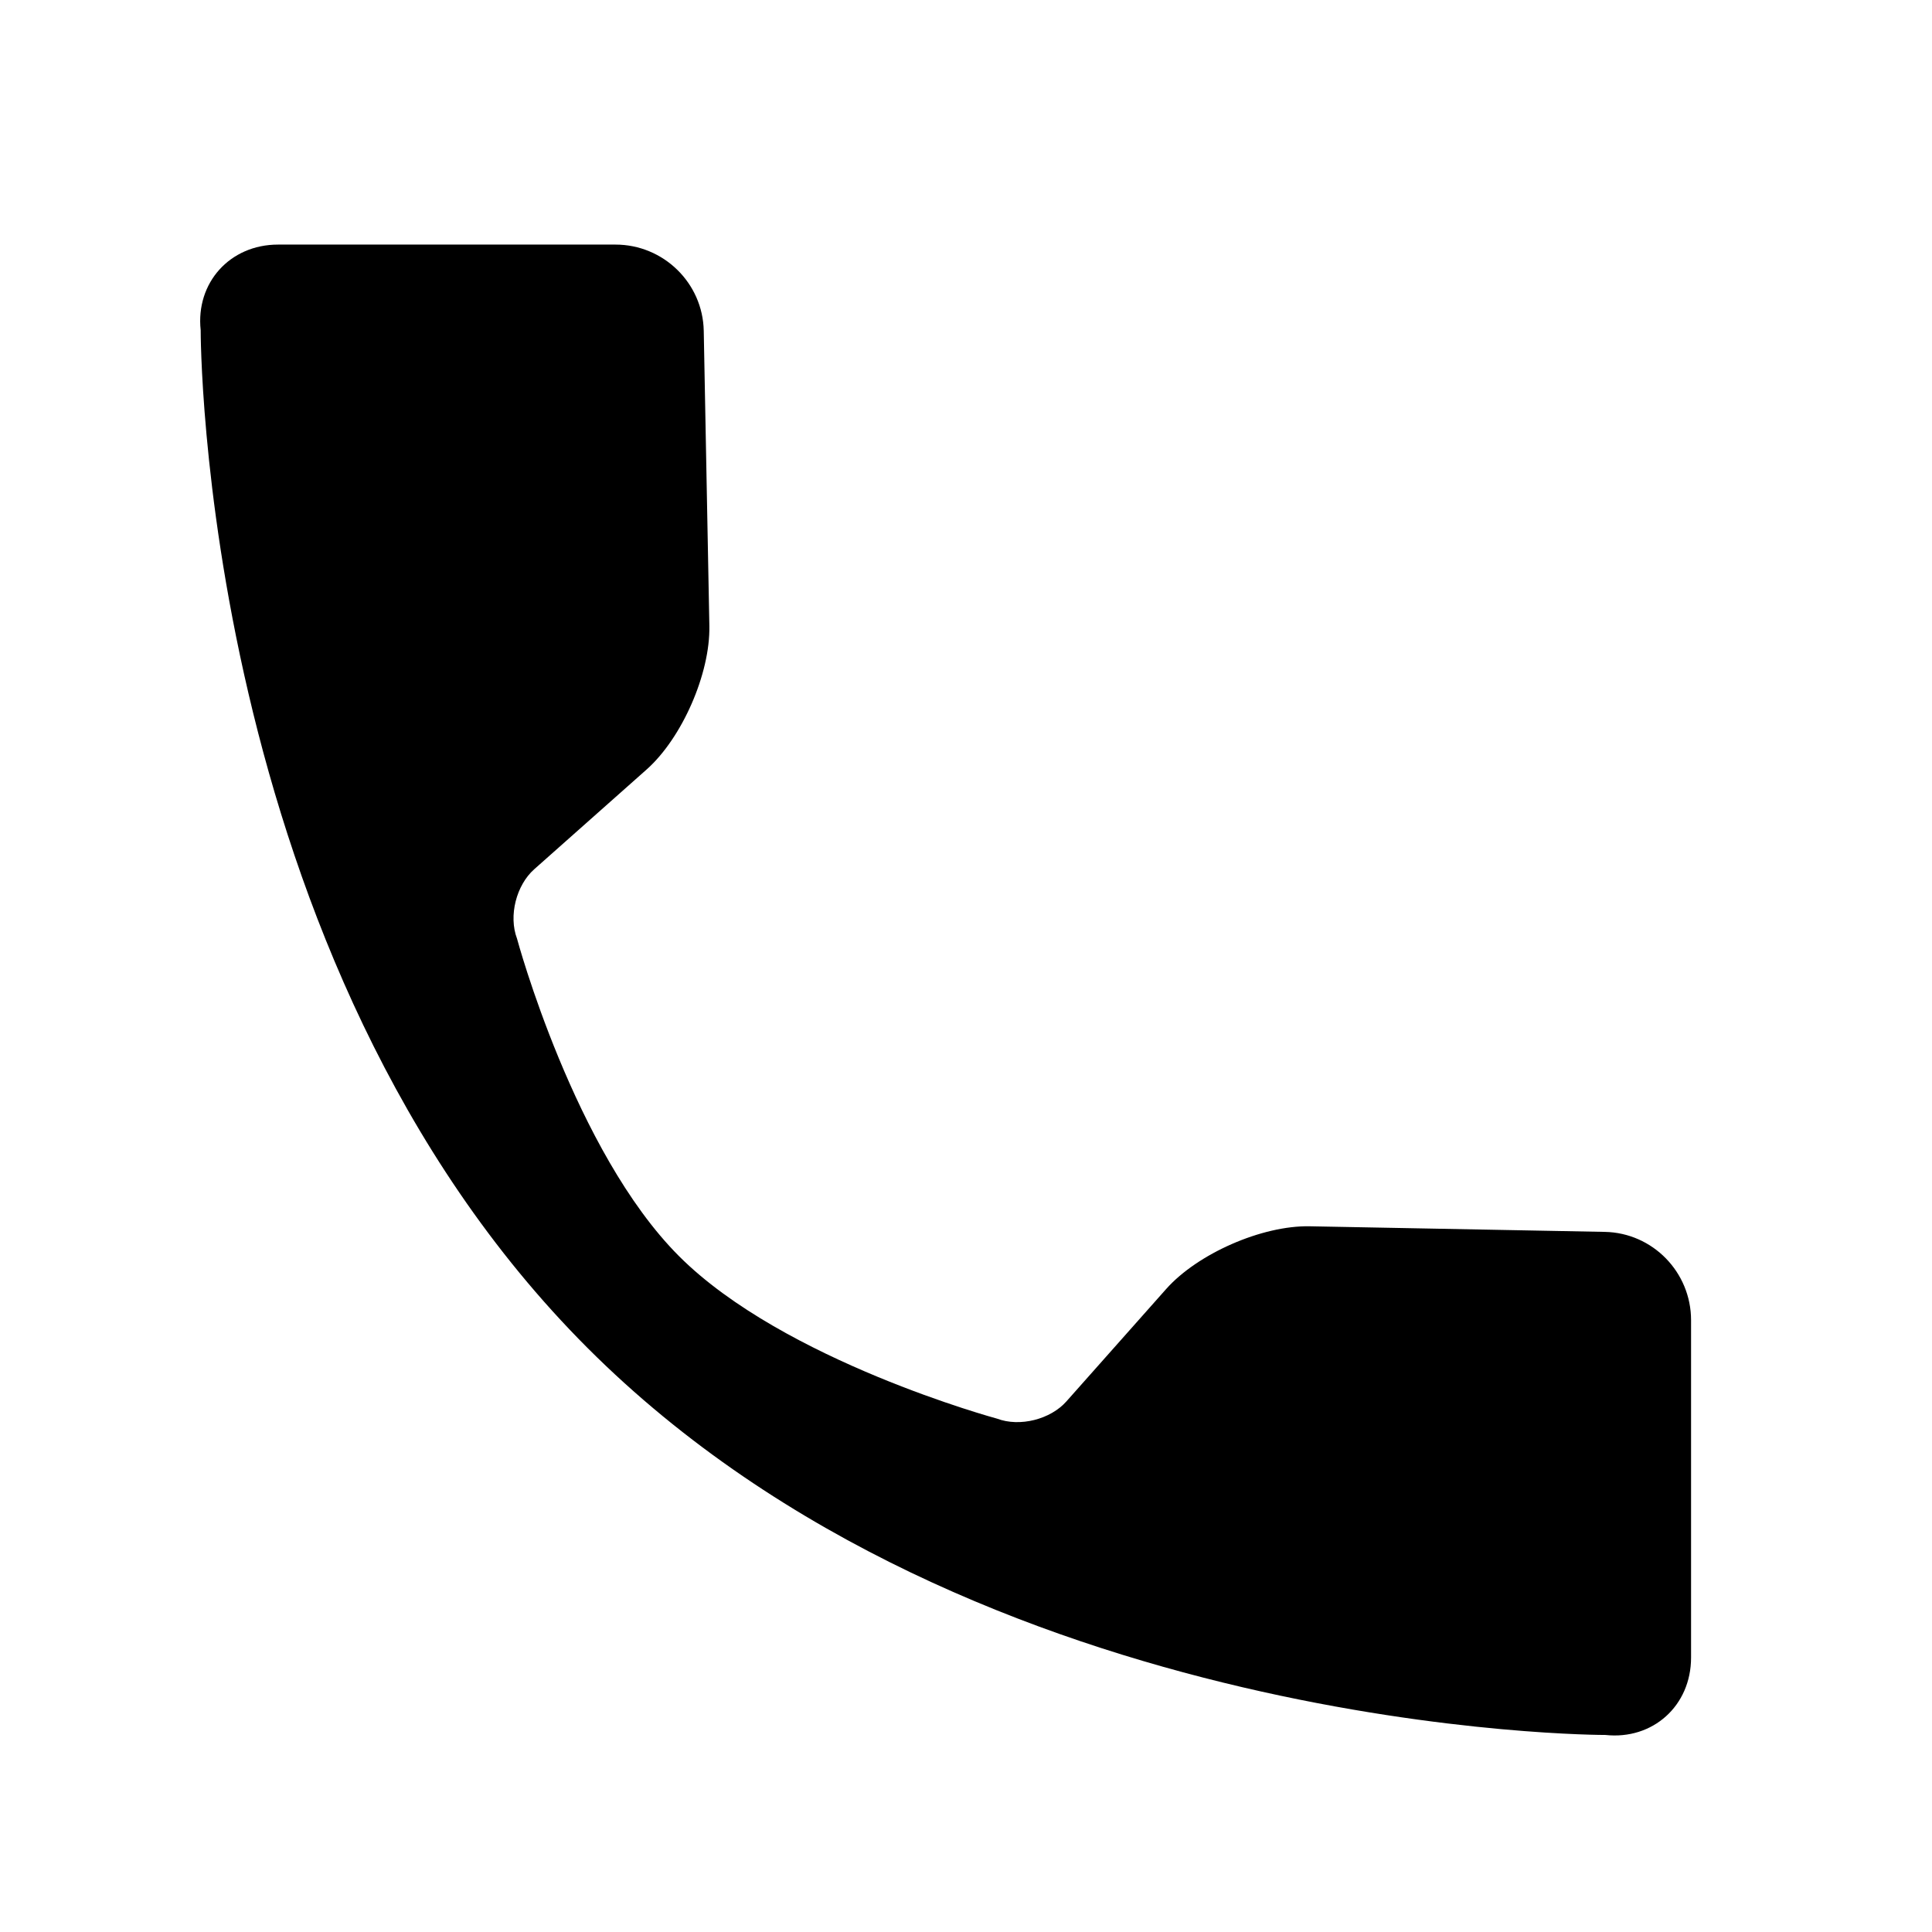
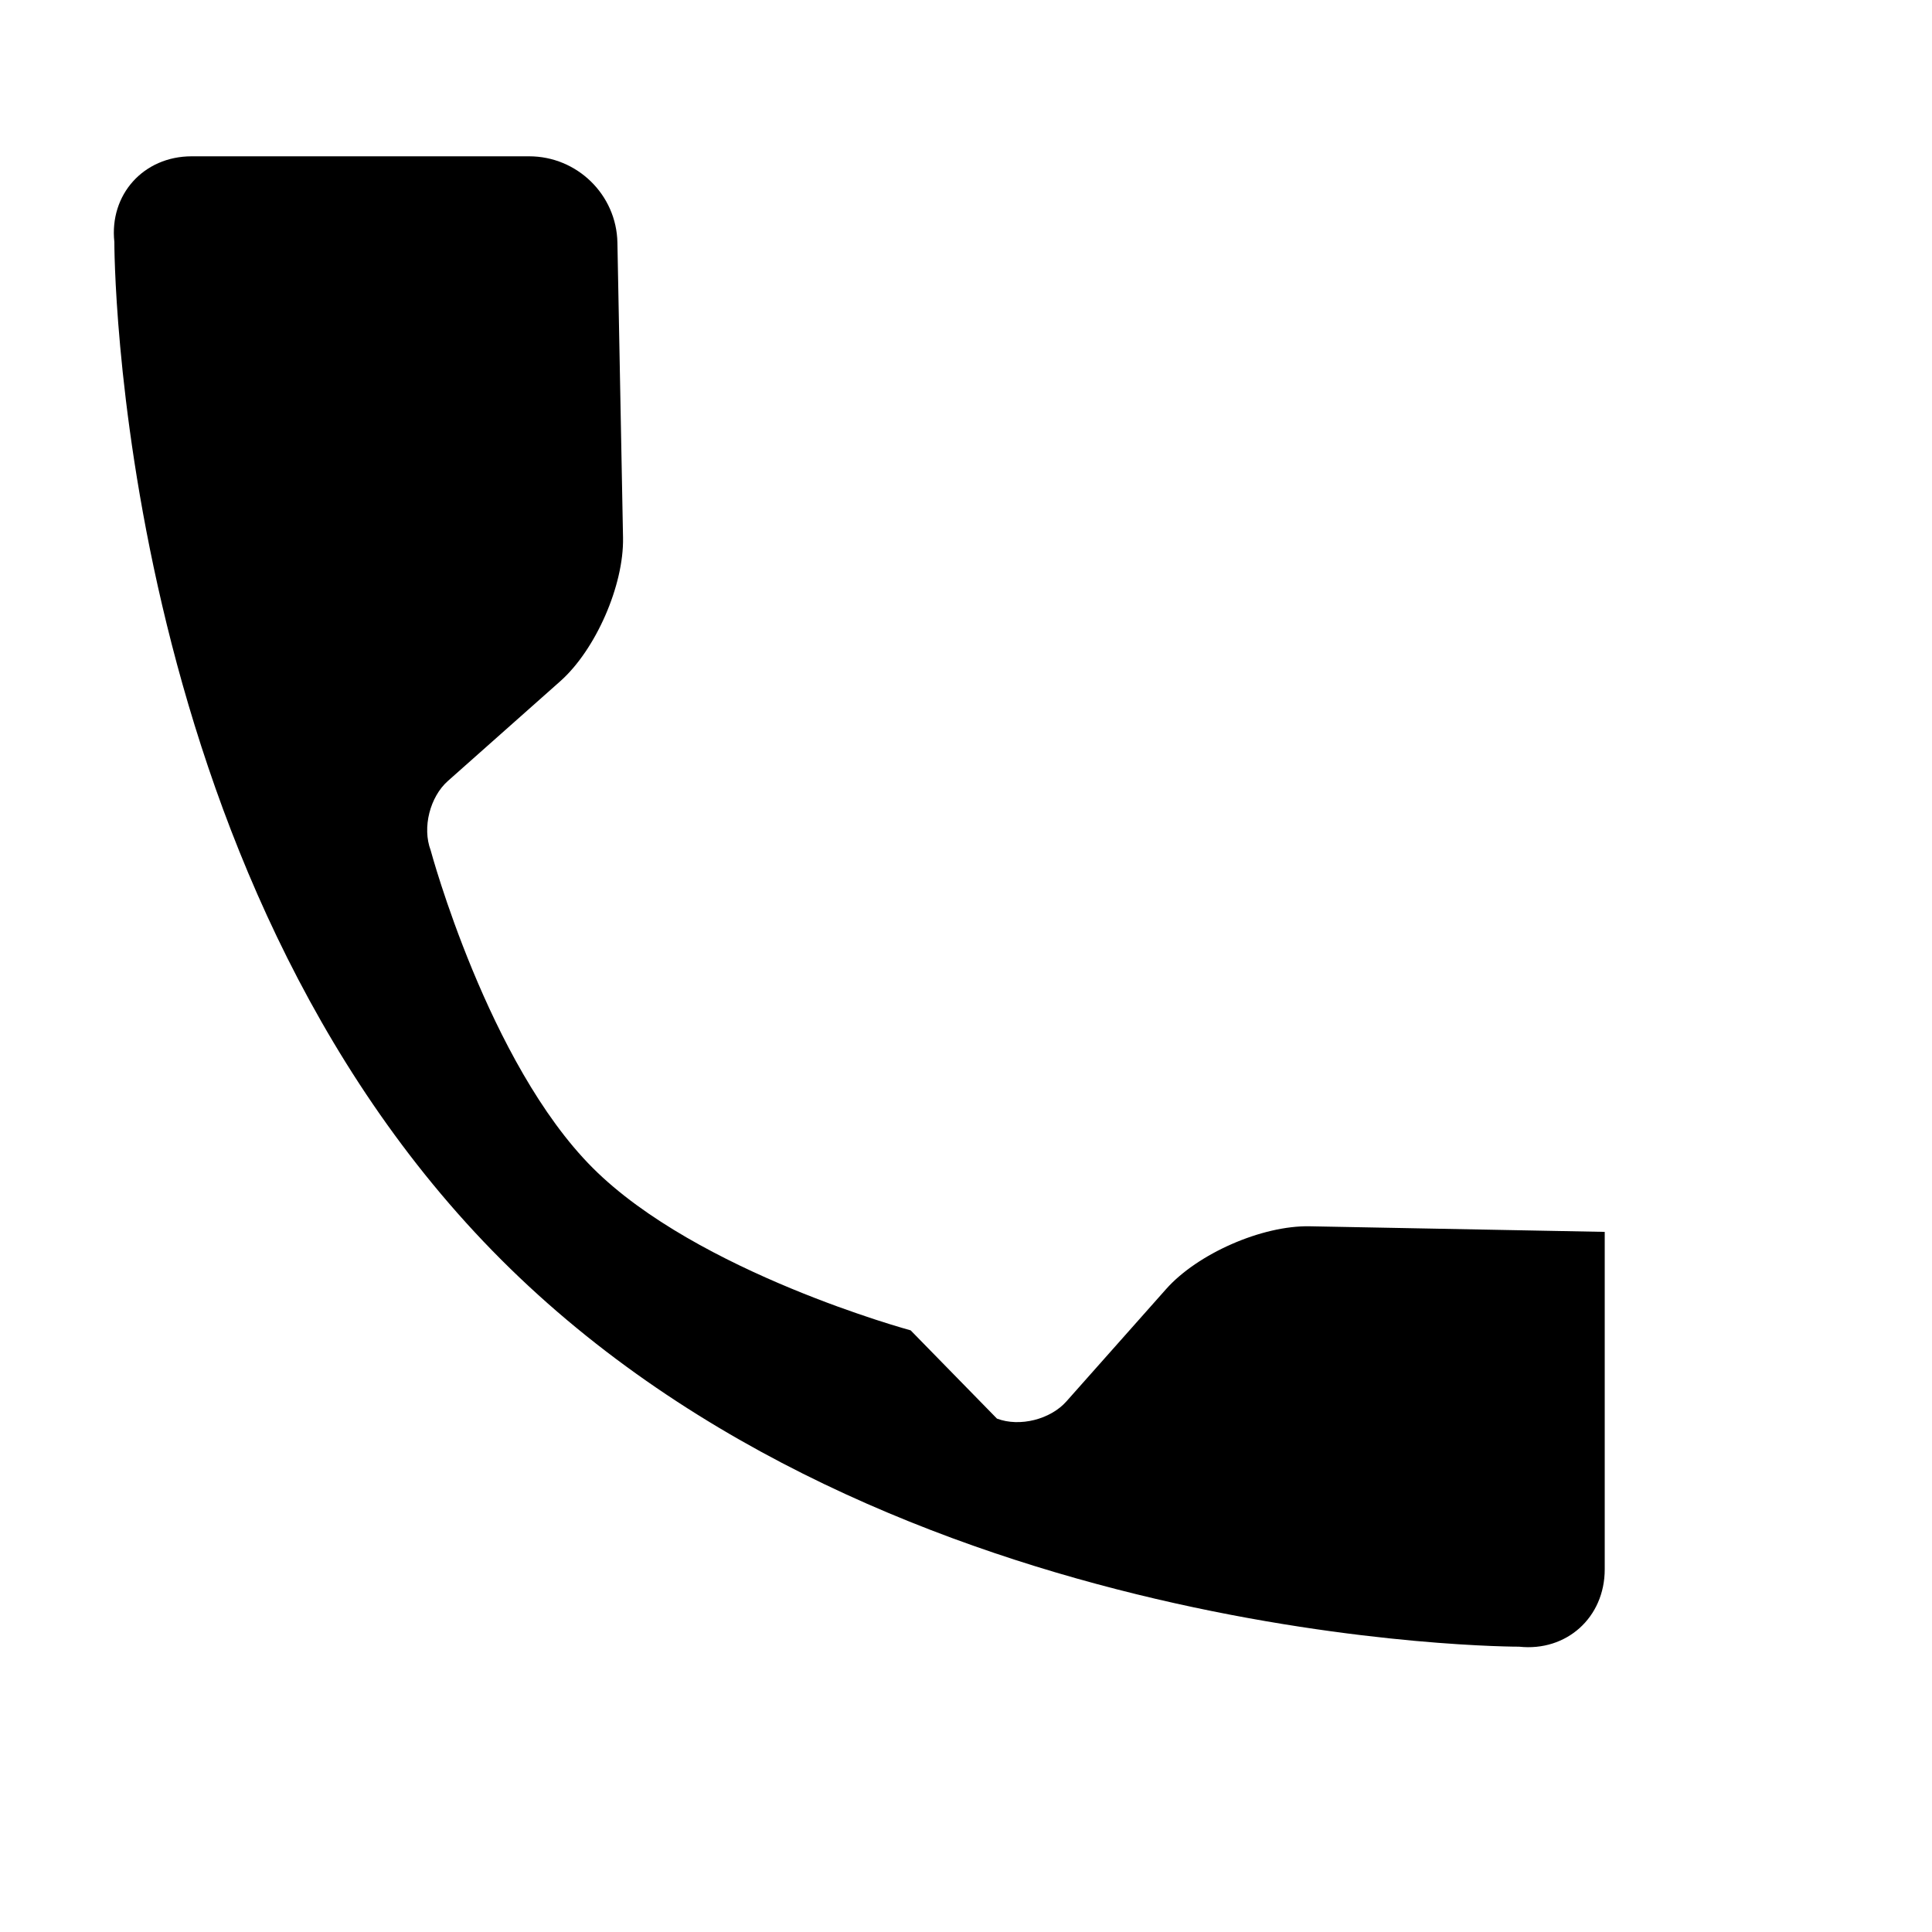
<svg xmlns="http://www.w3.org/2000/svg" fill="#000000" width="800px" height="800px" version="1.1" viewBox="144 144 512 512">
-   <path d="m408.21 519.95c6.09 2.297 14.203 0.164 18.387-4.551l26.438-29.785c8.316-9.371 25.395-16.879 38.031-16.637l78.203 1.484c12.734 0.242 22.879 10.715 22.879 23.395v89.422c0 12.789-10.16 21.859-22.695 20.504 0 0-166.79 0.406-269.73-102.54-102.95-102.95-102.54-269.73-102.54-269.73-1.359-12.535 7.715-22.695 20.5-22.695h89.426c12.68 0 23.148 10.145 23.391 22.879l1.488 78.199c0.238 12.641-7.266 29.719-16.637 38.035l-29.789 26.438c-4.711 4.184-6.848 12.297-4.547 18.383 0 0 15.184 56.387 42.945 84.152 27.762 27.762 84.246 43.043 84.246 43.043z" fill-rule="evenodd" />
+   <path d="m408.21 519.95c6.09 2.297 14.203 0.164 18.387-4.551l26.438-29.785c8.316-9.371 25.395-16.879 38.031-16.637l78.203 1.484v89.422c0 12.789-10.16 21.859-22.695 20.504 0 0-166.79 0.406-269.73-102.54-102.95-102.95-102.54-269.73-102.54-269.73-1.359-12.535 7.715-22.695 20.5-22.695h89.426c12.68 0 23.148 10.145 23.391 22.879l1.488 78.199c0.238 12.641-7.266 29.719-16.637 38.035l-29.789 26.438c-4.711 4.184-6.848 12.297-4.547 18.383 0 0 15.184 56.387 42.945 84.152 27.762 27.762 84.246 43.043 84.246 43.043z" fill-rule="evenodd" />
</svg>